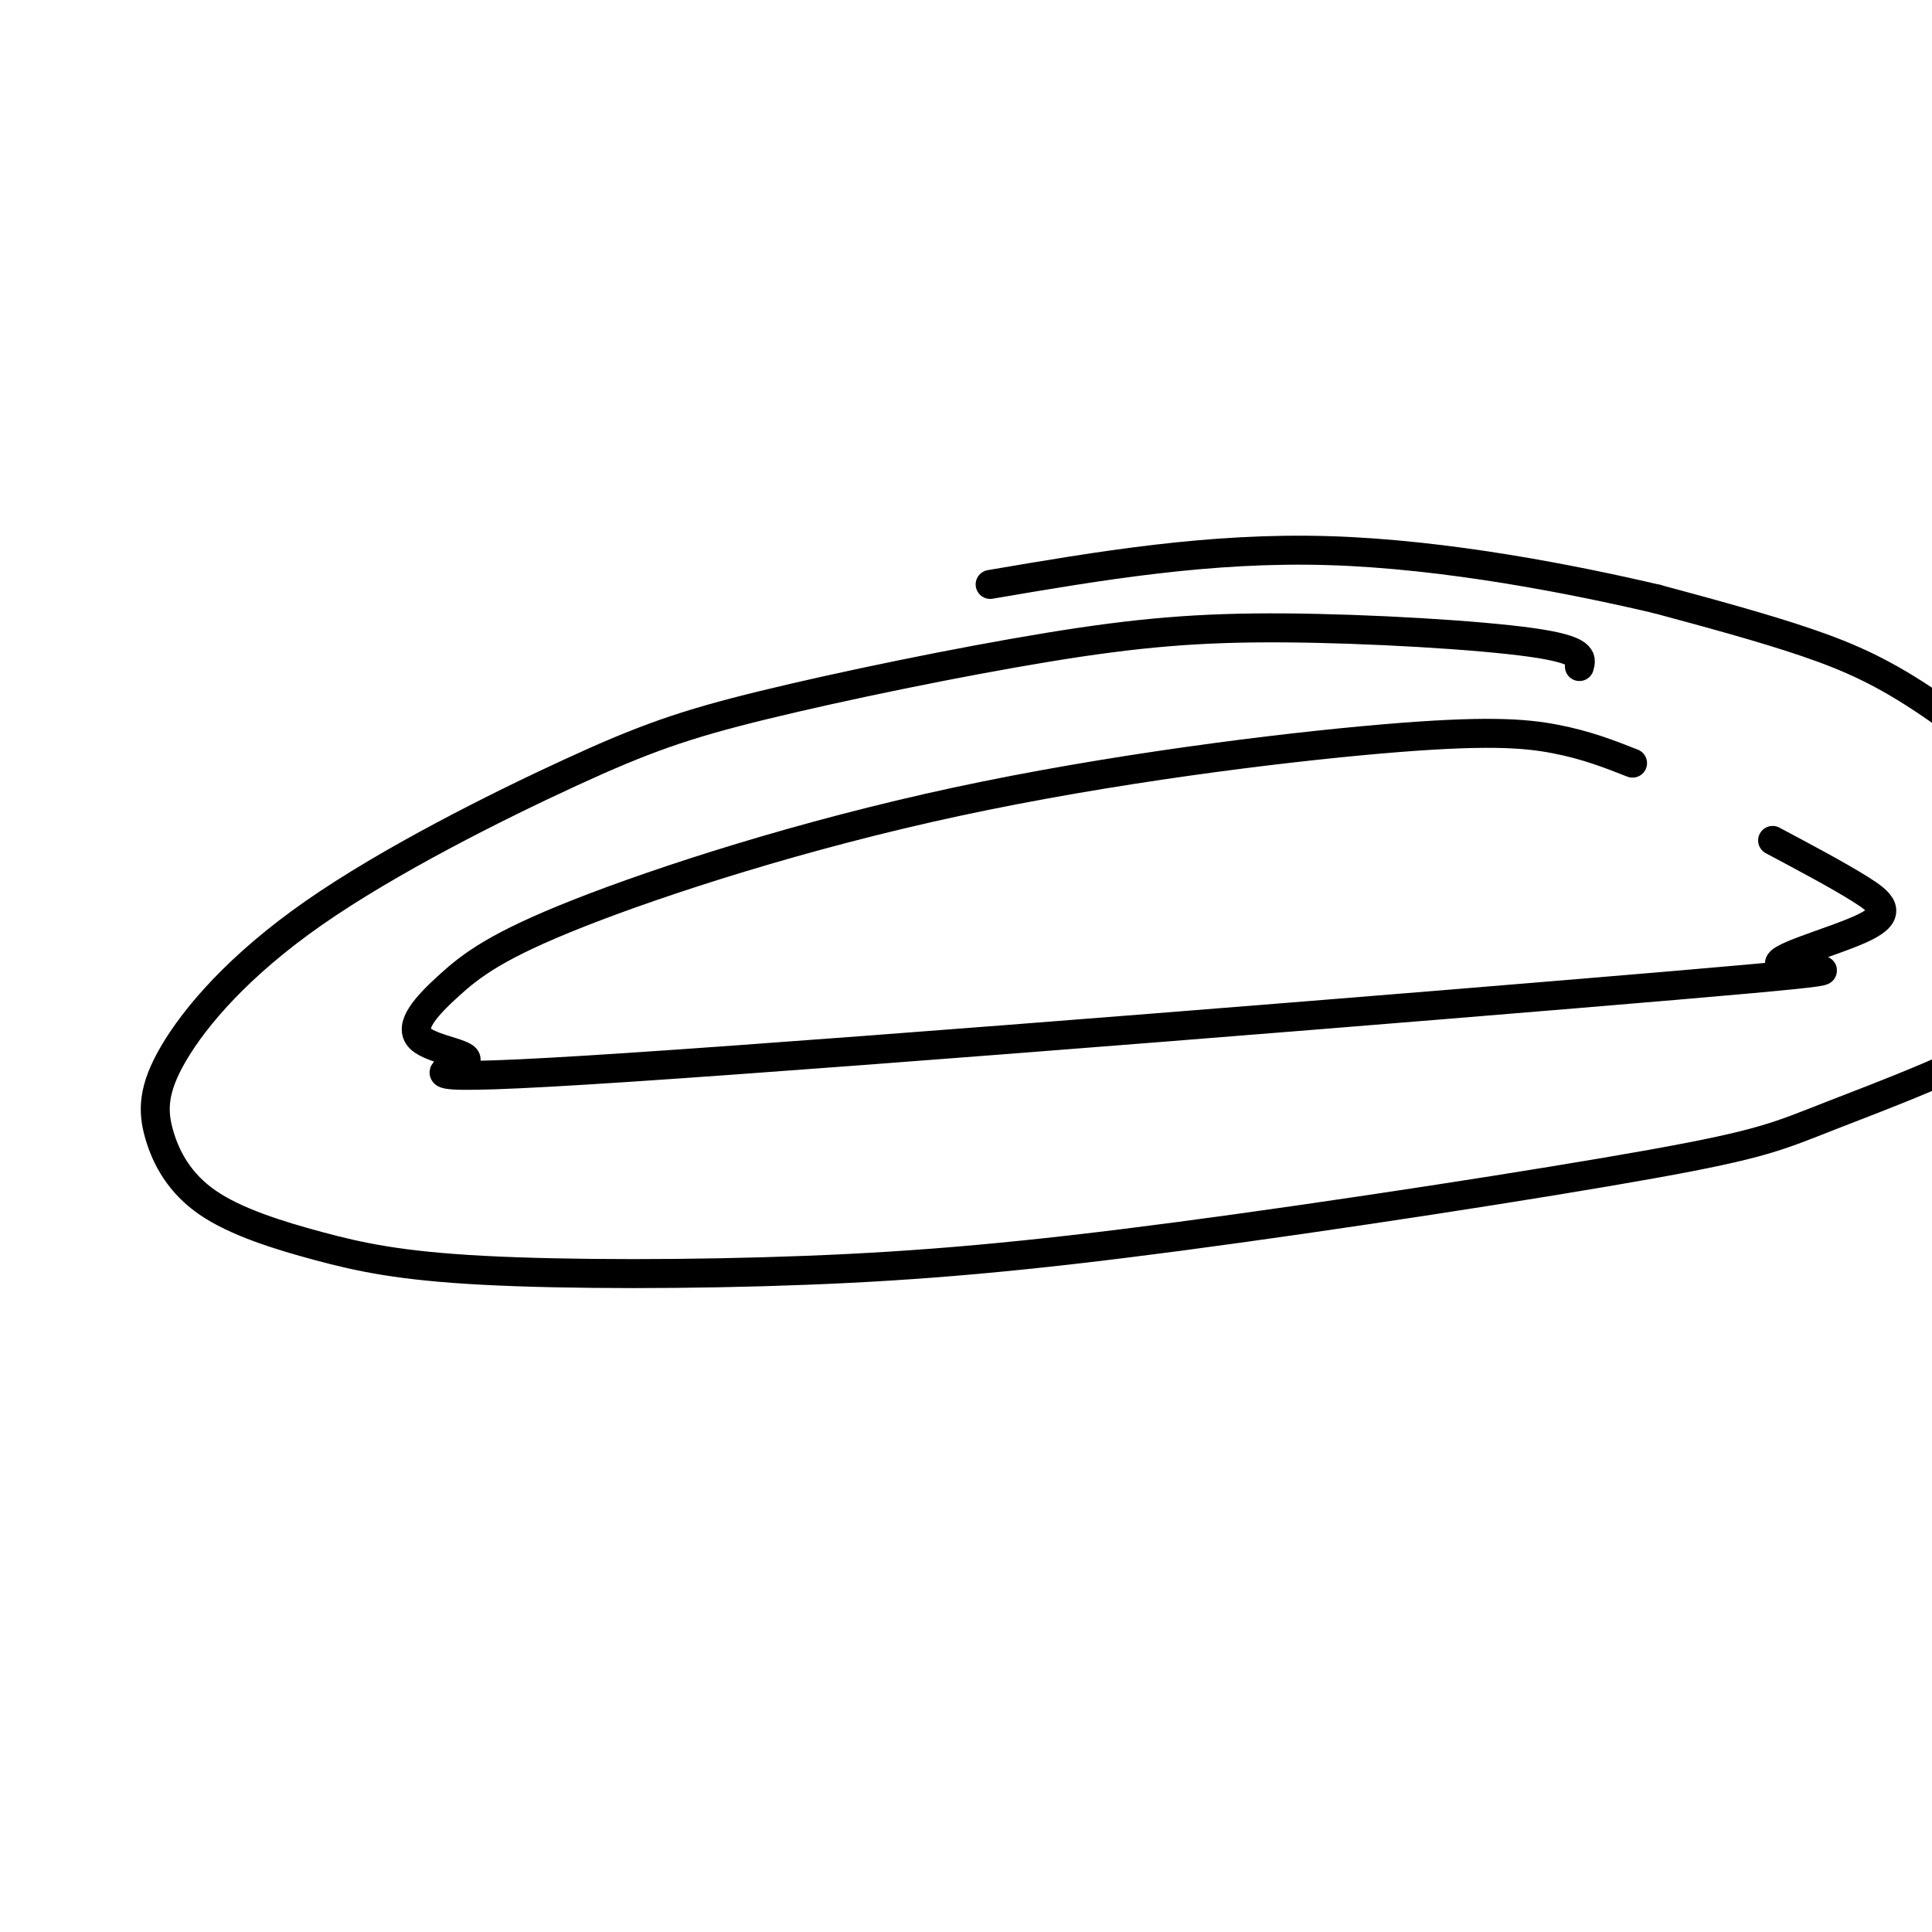
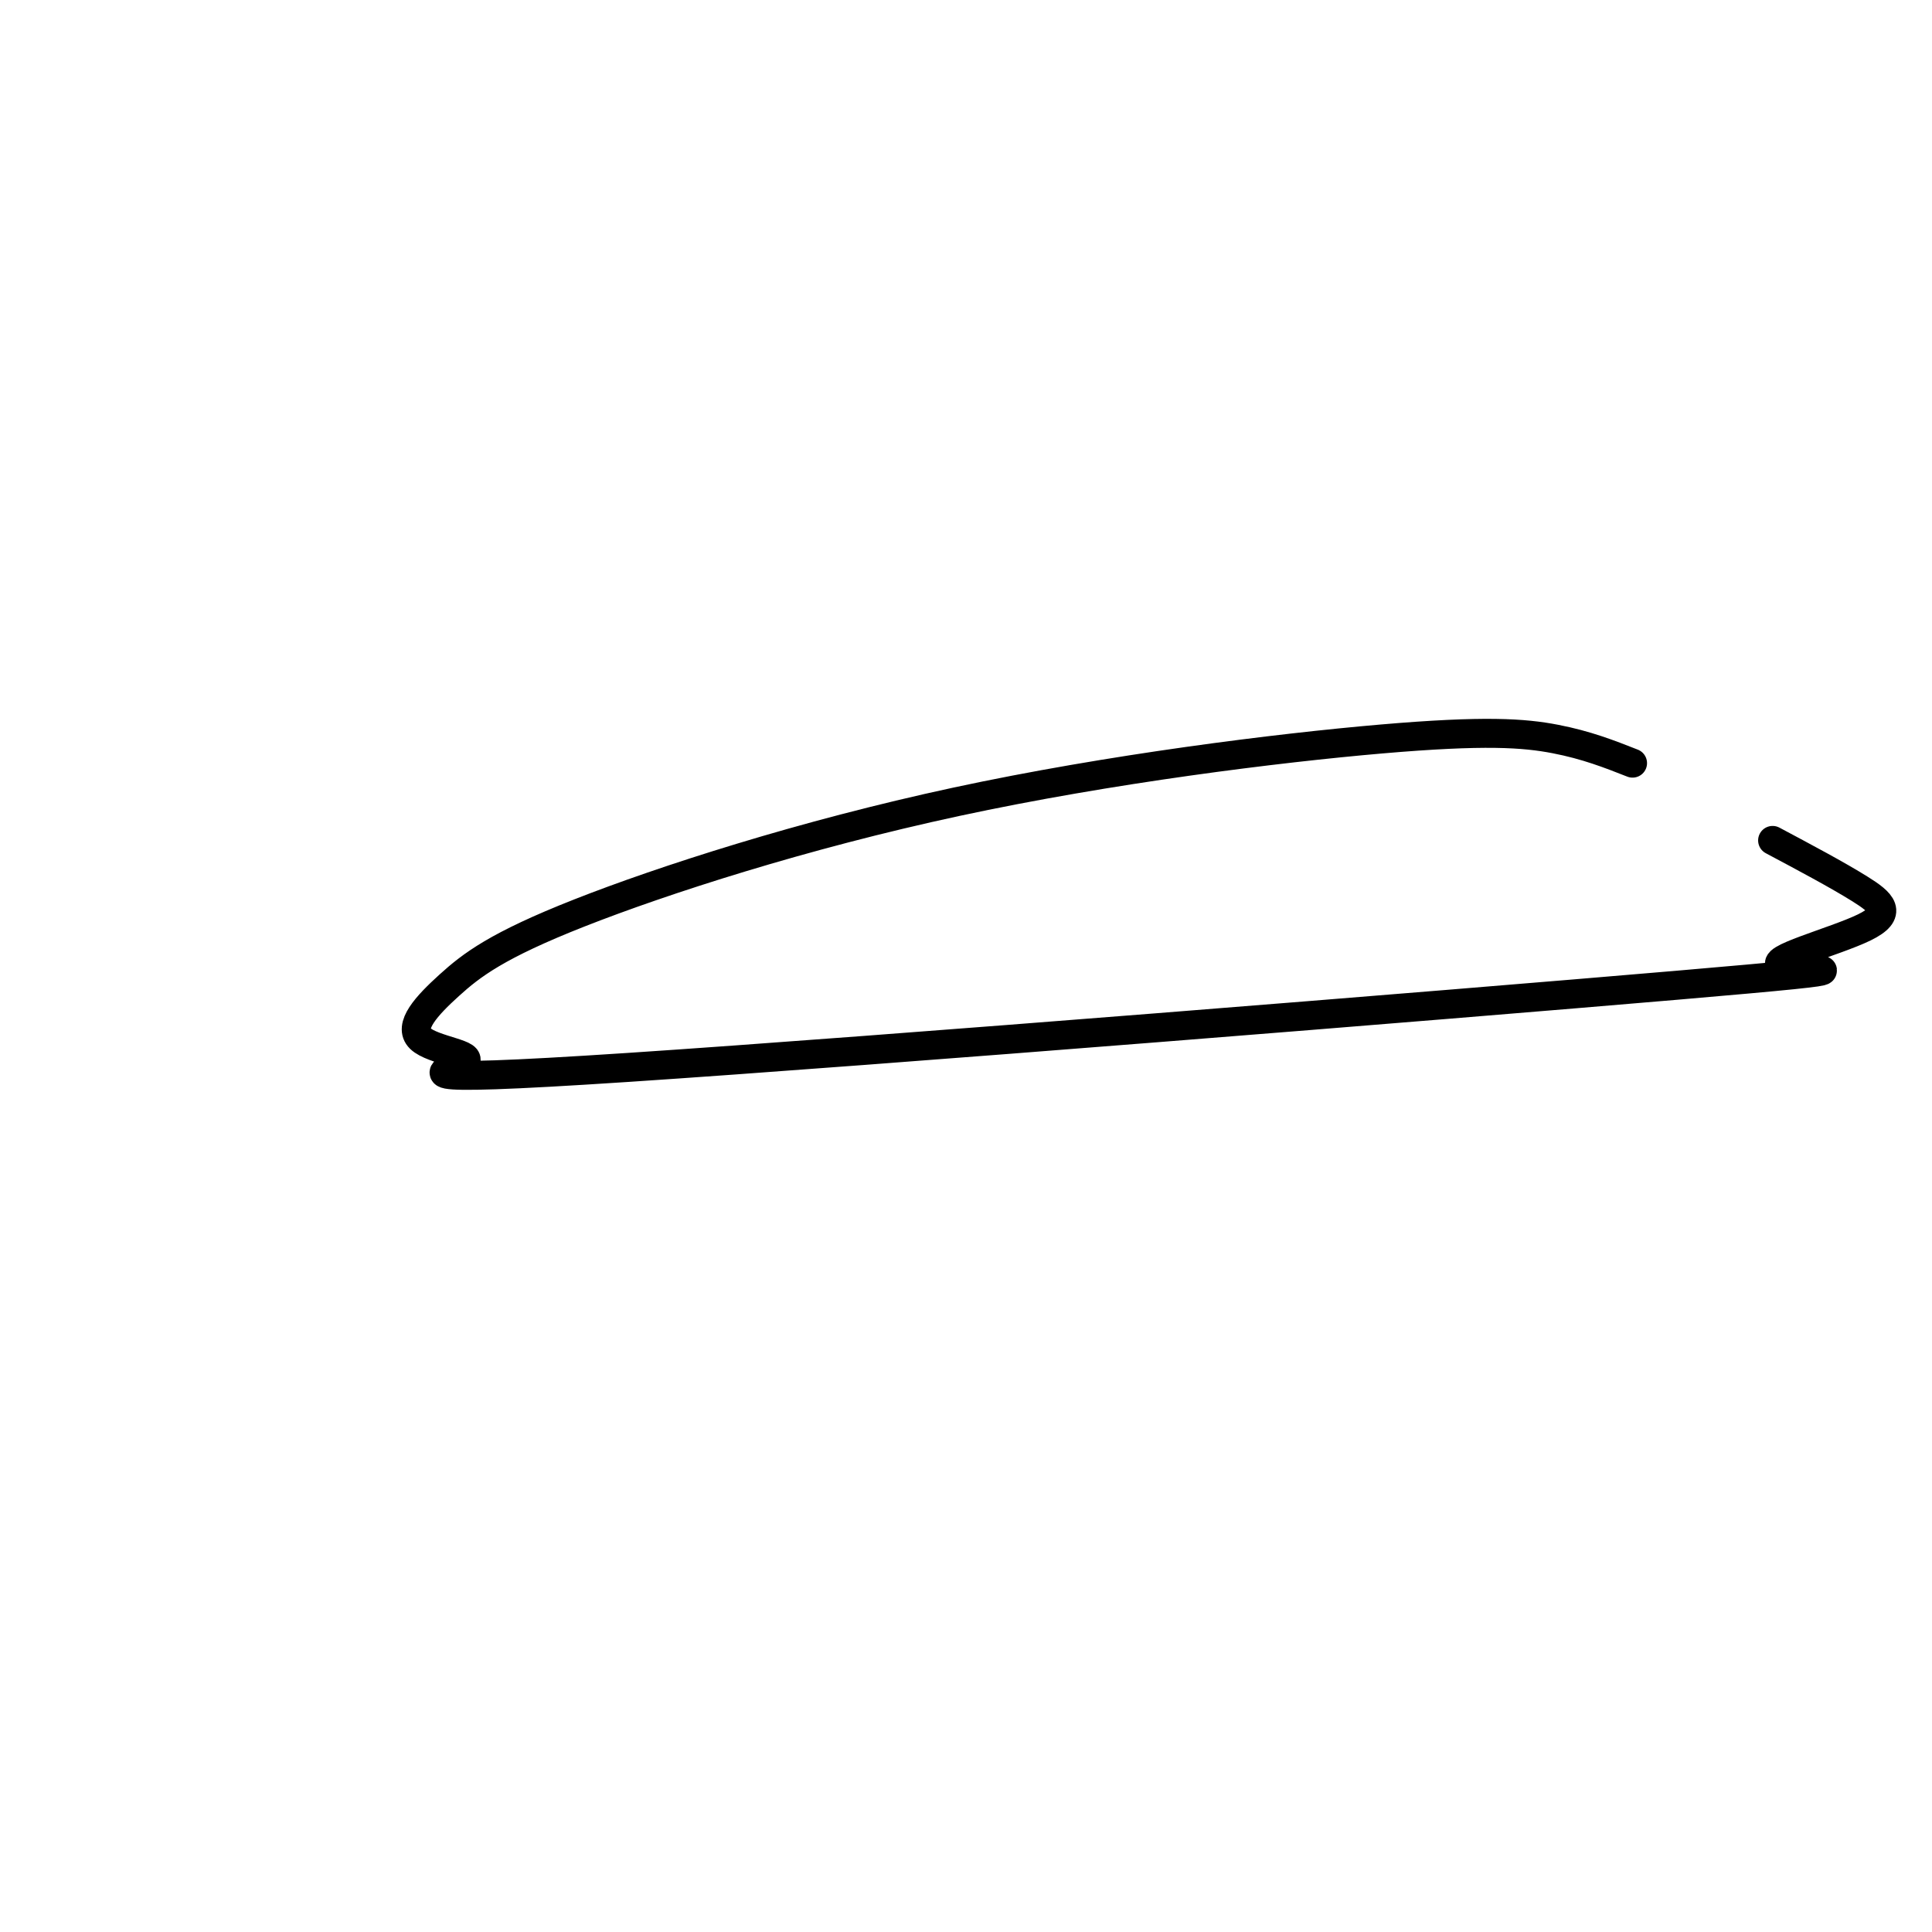
<svg xmlns="http://www.w3.org/2000/svg" viewBox="0 0 400 400" version="1.1">
  <g fill="none" stroke="#000000" stroke-width="6" stroke-linecap="round" stroke-linejoin="round">
-     <path d="M327,138c0.481,-1.732 0.963,-3.464 -10,-5c-10.963,-1.536 -33.370,-2.875 -51,-3c-17.630,-0.125 -30.482,0.964 -49,4c-18.518,3.036 -42.701,8.020 -59,12c-16.299,3.980 -24.715,6.957 -40,14c-15.285,7.043 -37.438,18.154 -53,29c-15.562,10.846 -24.534,21.428 -29,29c-4.466,7.572 -4.425,12.134 -3,17c1.425,4.866 4.233,10.037 10,14c5.767,3.963 14.492,6.718 23,9c8.508,2.282 16.797,4.091 34,5c17.203,0.909 43.318,0.918 67,0c23.682,-0.918 44.930,-2.764 77,-7c32.070,-4.236 74.963,-10.862 98,-15c23.037,-4.138 26.219,-5.788 37,-10c10.781,-4.212 29.160,-10.986 40,-18c10.840,-7.014 14.139,-14.266 15,-21c0.861,-6.734 -0.717,-12.948 -1,-16c-0.283,-3.052 0.728,-2.942 -5,-8c-5.728,-5.058 -18.196,-15.285 -28,-22c-9.804,-6.715 -16.944,-9.919 -26,-13c-9.056,-3.081 -20.028,-6.041 -31,-9" />
-     <path d="M343,124c-16.822,-3.933 -43.378,-9.267 -68,-10c-24.622,-0.733 -47.311,3.133 -70,7" />
    <path d="M338,158c-4.775,-1.879 -9.549,-3.758 -16,-5c-6.451,-1.242 -14.578,-1.847 -36,0c-21.422,1.847 -56.138,6.147 -88,13c-31.862,6.853 -60.870,16.259 -78,23c-17.130,6.741 -22.383,10.816 -27,15c-4.617,4.184 -8.597,8.476 -6,11c2.597,2.524 11.772,3.279 9,5c-2.772,1.721 -17.491,4.408 34,1c51.491,-3.408 169.192,-12.910 217,-17c47.808,-4.090 25.722,-2.766 22,-4c-3.722,-1.234 10.921,-5.024 17,-8c6.079,-2.976 3.594,-5.136 -1,-8c-4.594,-2.864 -11.297,-6.432 -18,-10" />
  </g>
</svg>